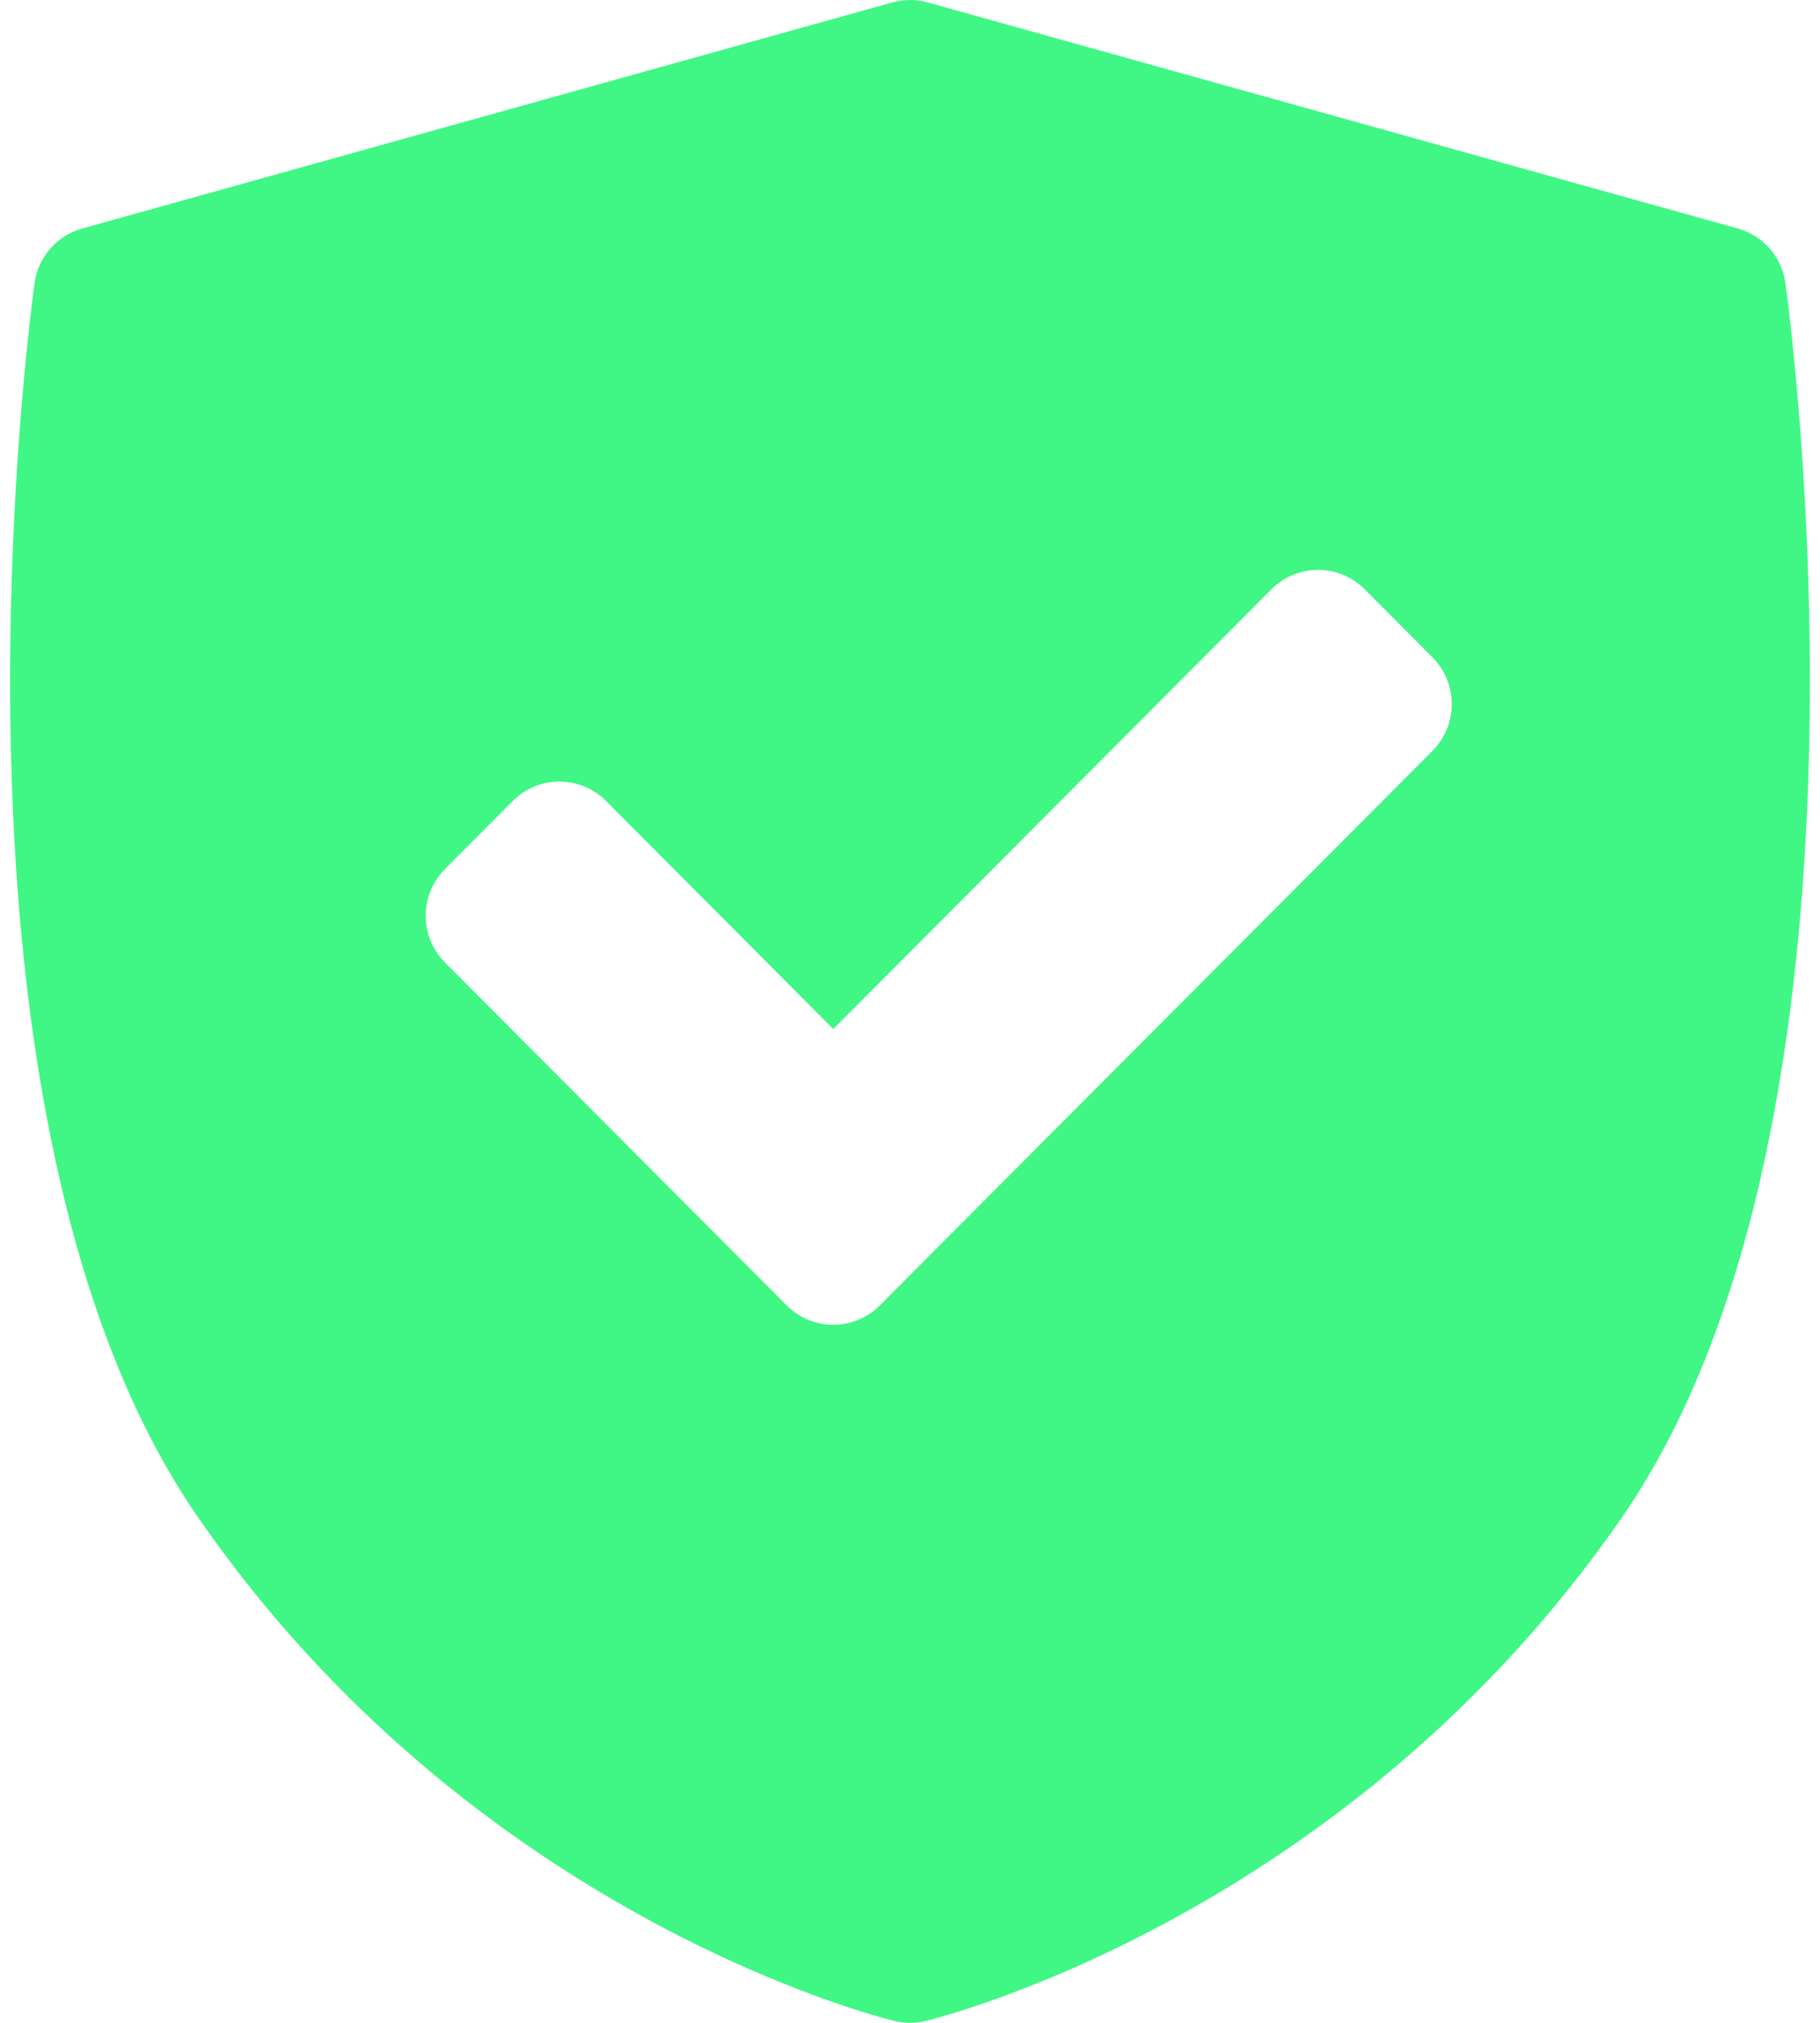
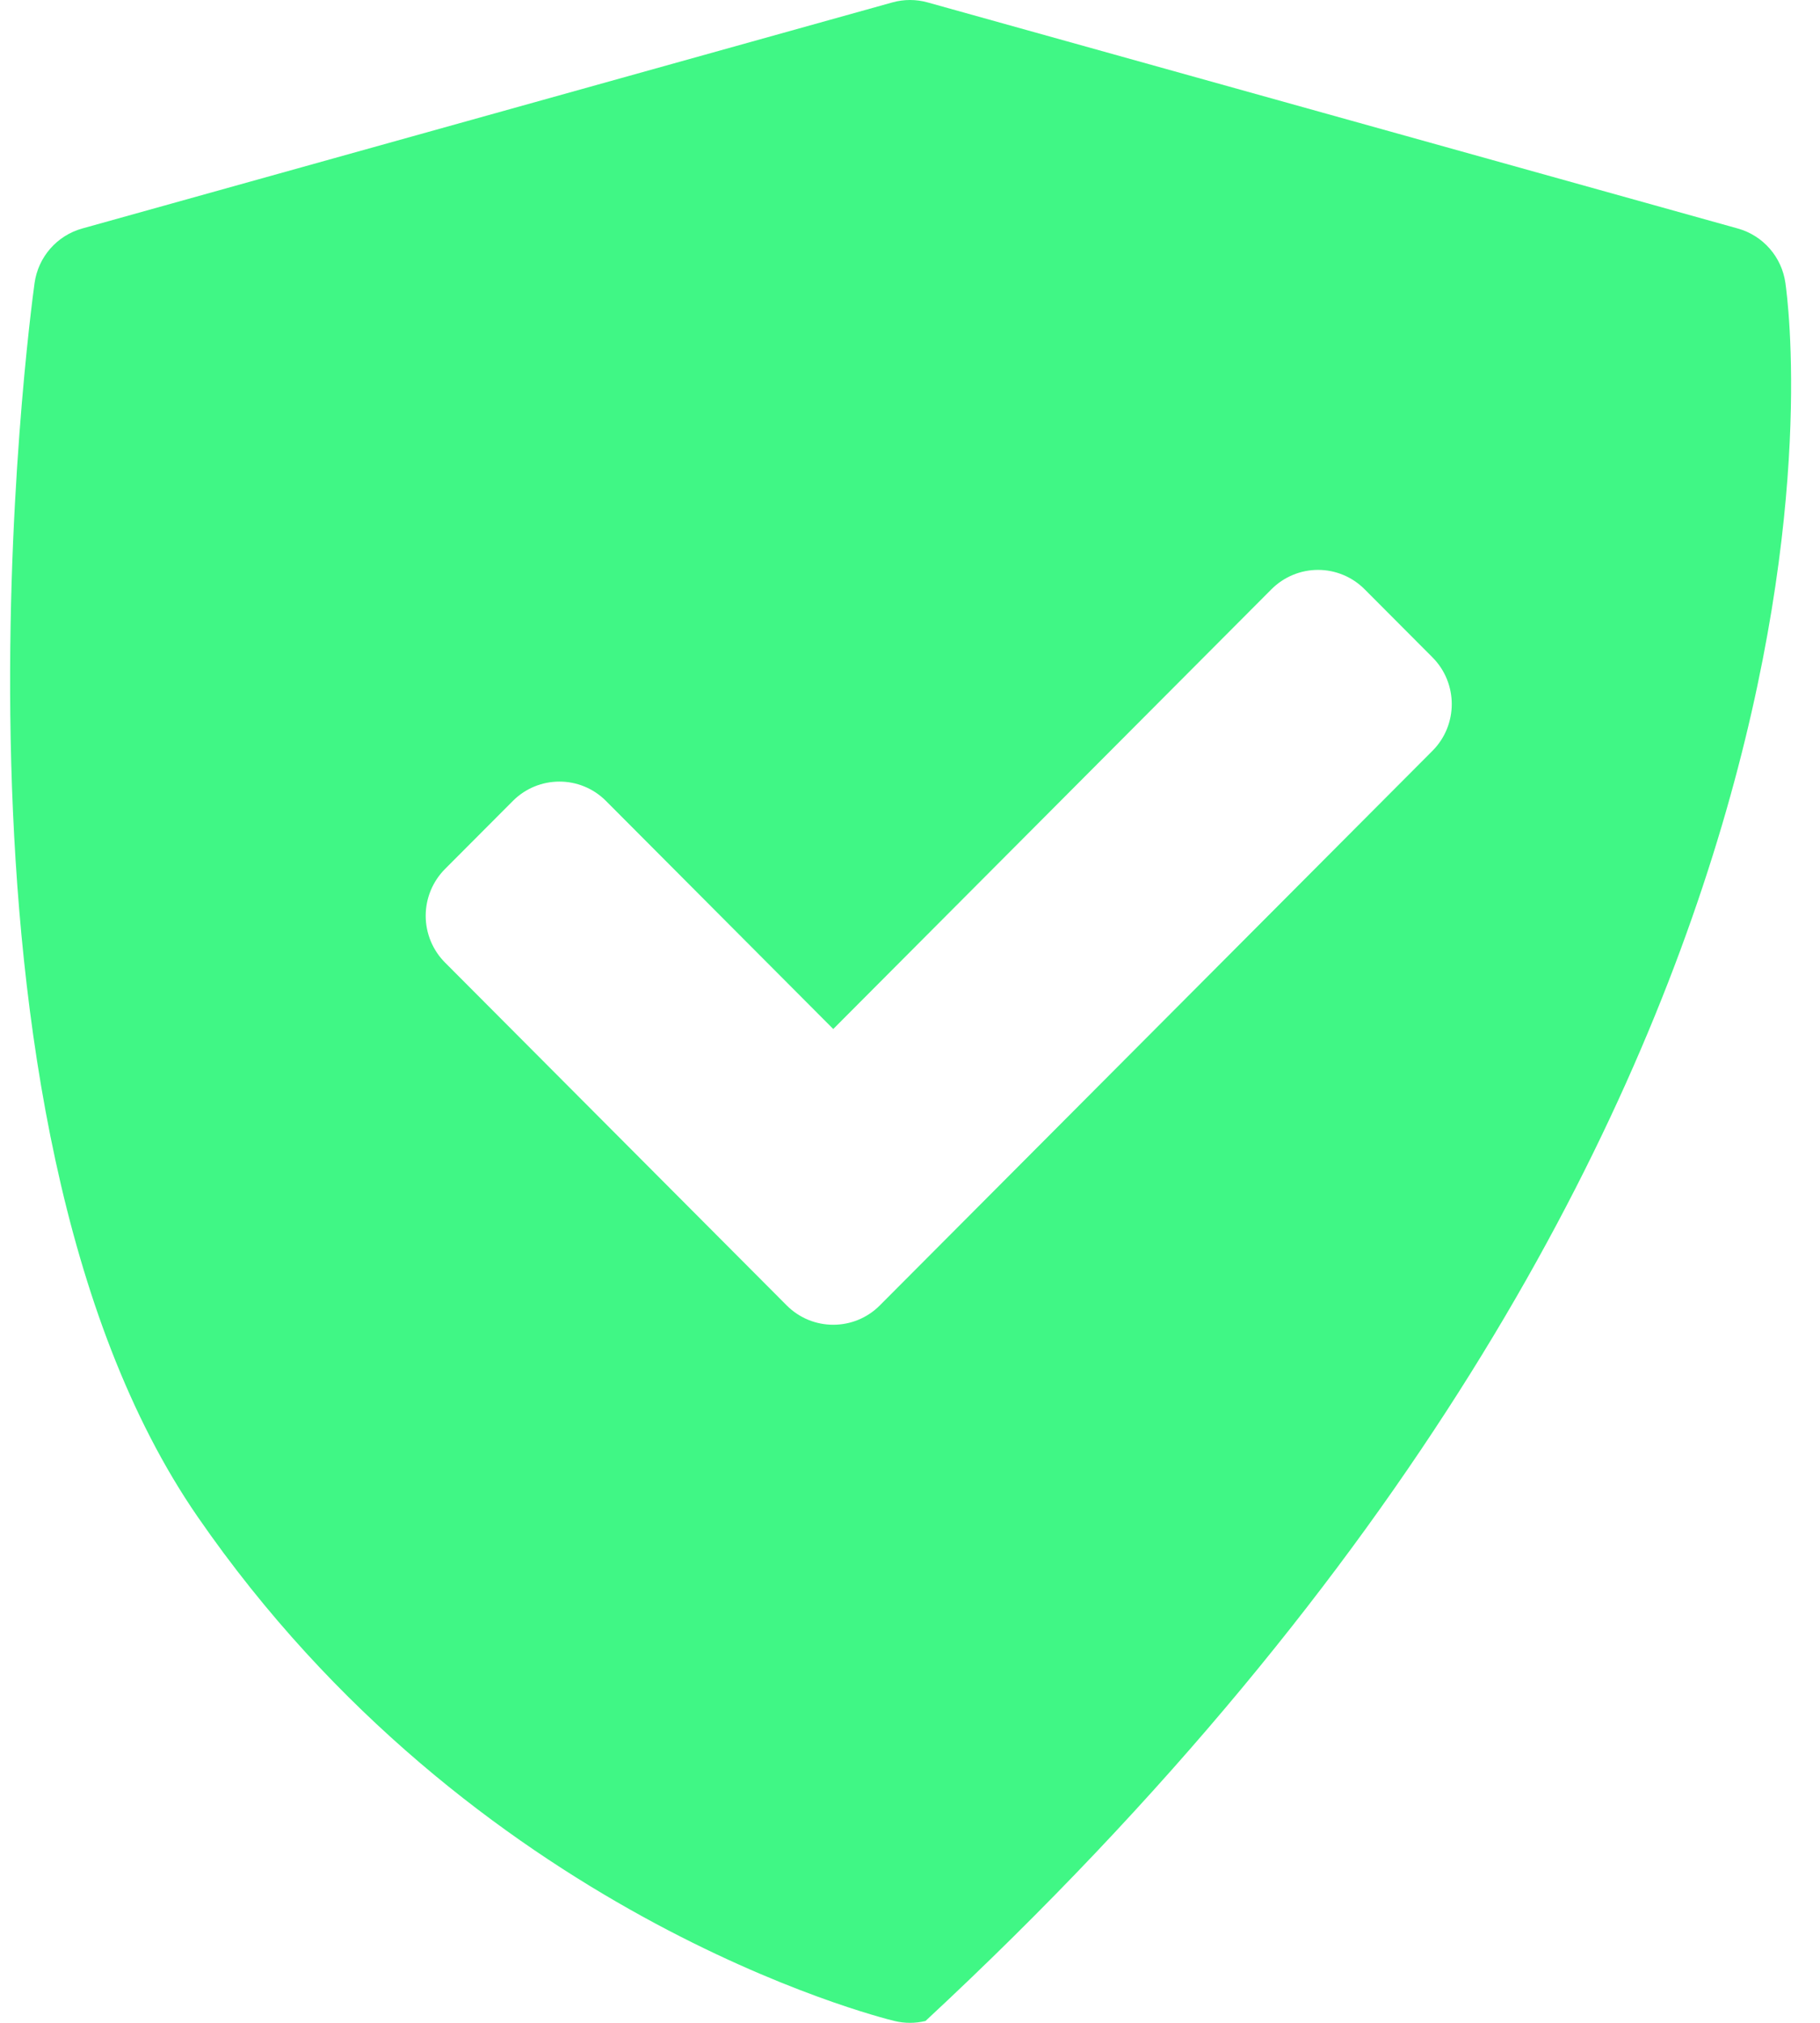
<svg xmlns="http://www.w3.org/2000/svg" width="90" height="100" viewBox="0 0 90 100" fill="none">
  <g id="Group 1728279097">
-     <path id="Vector" d="M88.29 13.995C88.112 12.706 87.187 11.646 85.937 11.297L45.873 0.12C45.302 -0.04 44.699 -0.04 44.127 0.12L4.063 11.297C2.813 11.646 1.888 12.706 1.709 13.995C1.477 15.672 -3.824 55.278 9.773 74.981C23.354 94.66 43.389 99.704 44.235 99.909C44.487 99.97 44.743 100 45 100C45.257 100 45.513 99.969 45.765 99.909C46.611 99.704 66.646 94.66 80.227 74.981C93.824 55.279 88.523 15.672 88.29 13.995ZM70.836 37.118L43.508 64.533C42.873 65.171 42.039 65.49 41.205 65.49C40.372 65.49 39.538 65.171 38.902 64.533L22.005 47.583C21.394 46.97 21.051 46.139 21.051 45.272C21.051 44.405 21.395 43.574 22.005 42.961L25.36 39.596C26.633 38.32 28.695 38.319 29.967 39.596L41.205 50.87L62.874 29.131C63.485 28.518 64.314 28.173 65.178 28.173C66.042 28.173 66.871 28.518 67.481 29.131L70.836 32.496C72.108 33.773 72.108 35.842 70.836 37.118Z" fill="#40F785" />
+     <path id="Vector" d="M88.29 13.995C88.112 12.706 87.187 11.646 85.937 11.297L45.873 0.12C45.302 -0.04 44.699 -0.04 44.127 0.12L4.063 11.297C2.813 11.646 1.888 12.706 1.709 13.995C1.477 15.672 -3.824 55.278 9.773 74.981C23.354 94.66 43.389 99.704 44.235 99.909C44.487 99.97 44.743 100 45 100C45.257 100 45.513 99.969 45.765 99.909C93.824 55.279 88.523 15.672 88.29 13.995ZM70.836 37.118L43.508 64.533C42.873 65.171 42.039 65.49 41.205 65.49C40.372 65.49 39.538 65.171 38.902 64.533L22.005 47.583C21.394 46.97 21.051 46.139 21.051 45.272C21.051 44.405 21.395 43.574 22.005 42.961L25.36 39.596C26.633 38.32 28.695 38.319 29.967 39.596L41.205 50.87L62.874 29.131C63.485 28.518 64.314 28.173 65.178 28.173C66.042 28.173 66.871 28.518 67.481 29.131L70.836 32.496C72.108 33.773 72.108 35.842 70.836 37.118Z" fill="#40F785" />
  </g>
</svg>